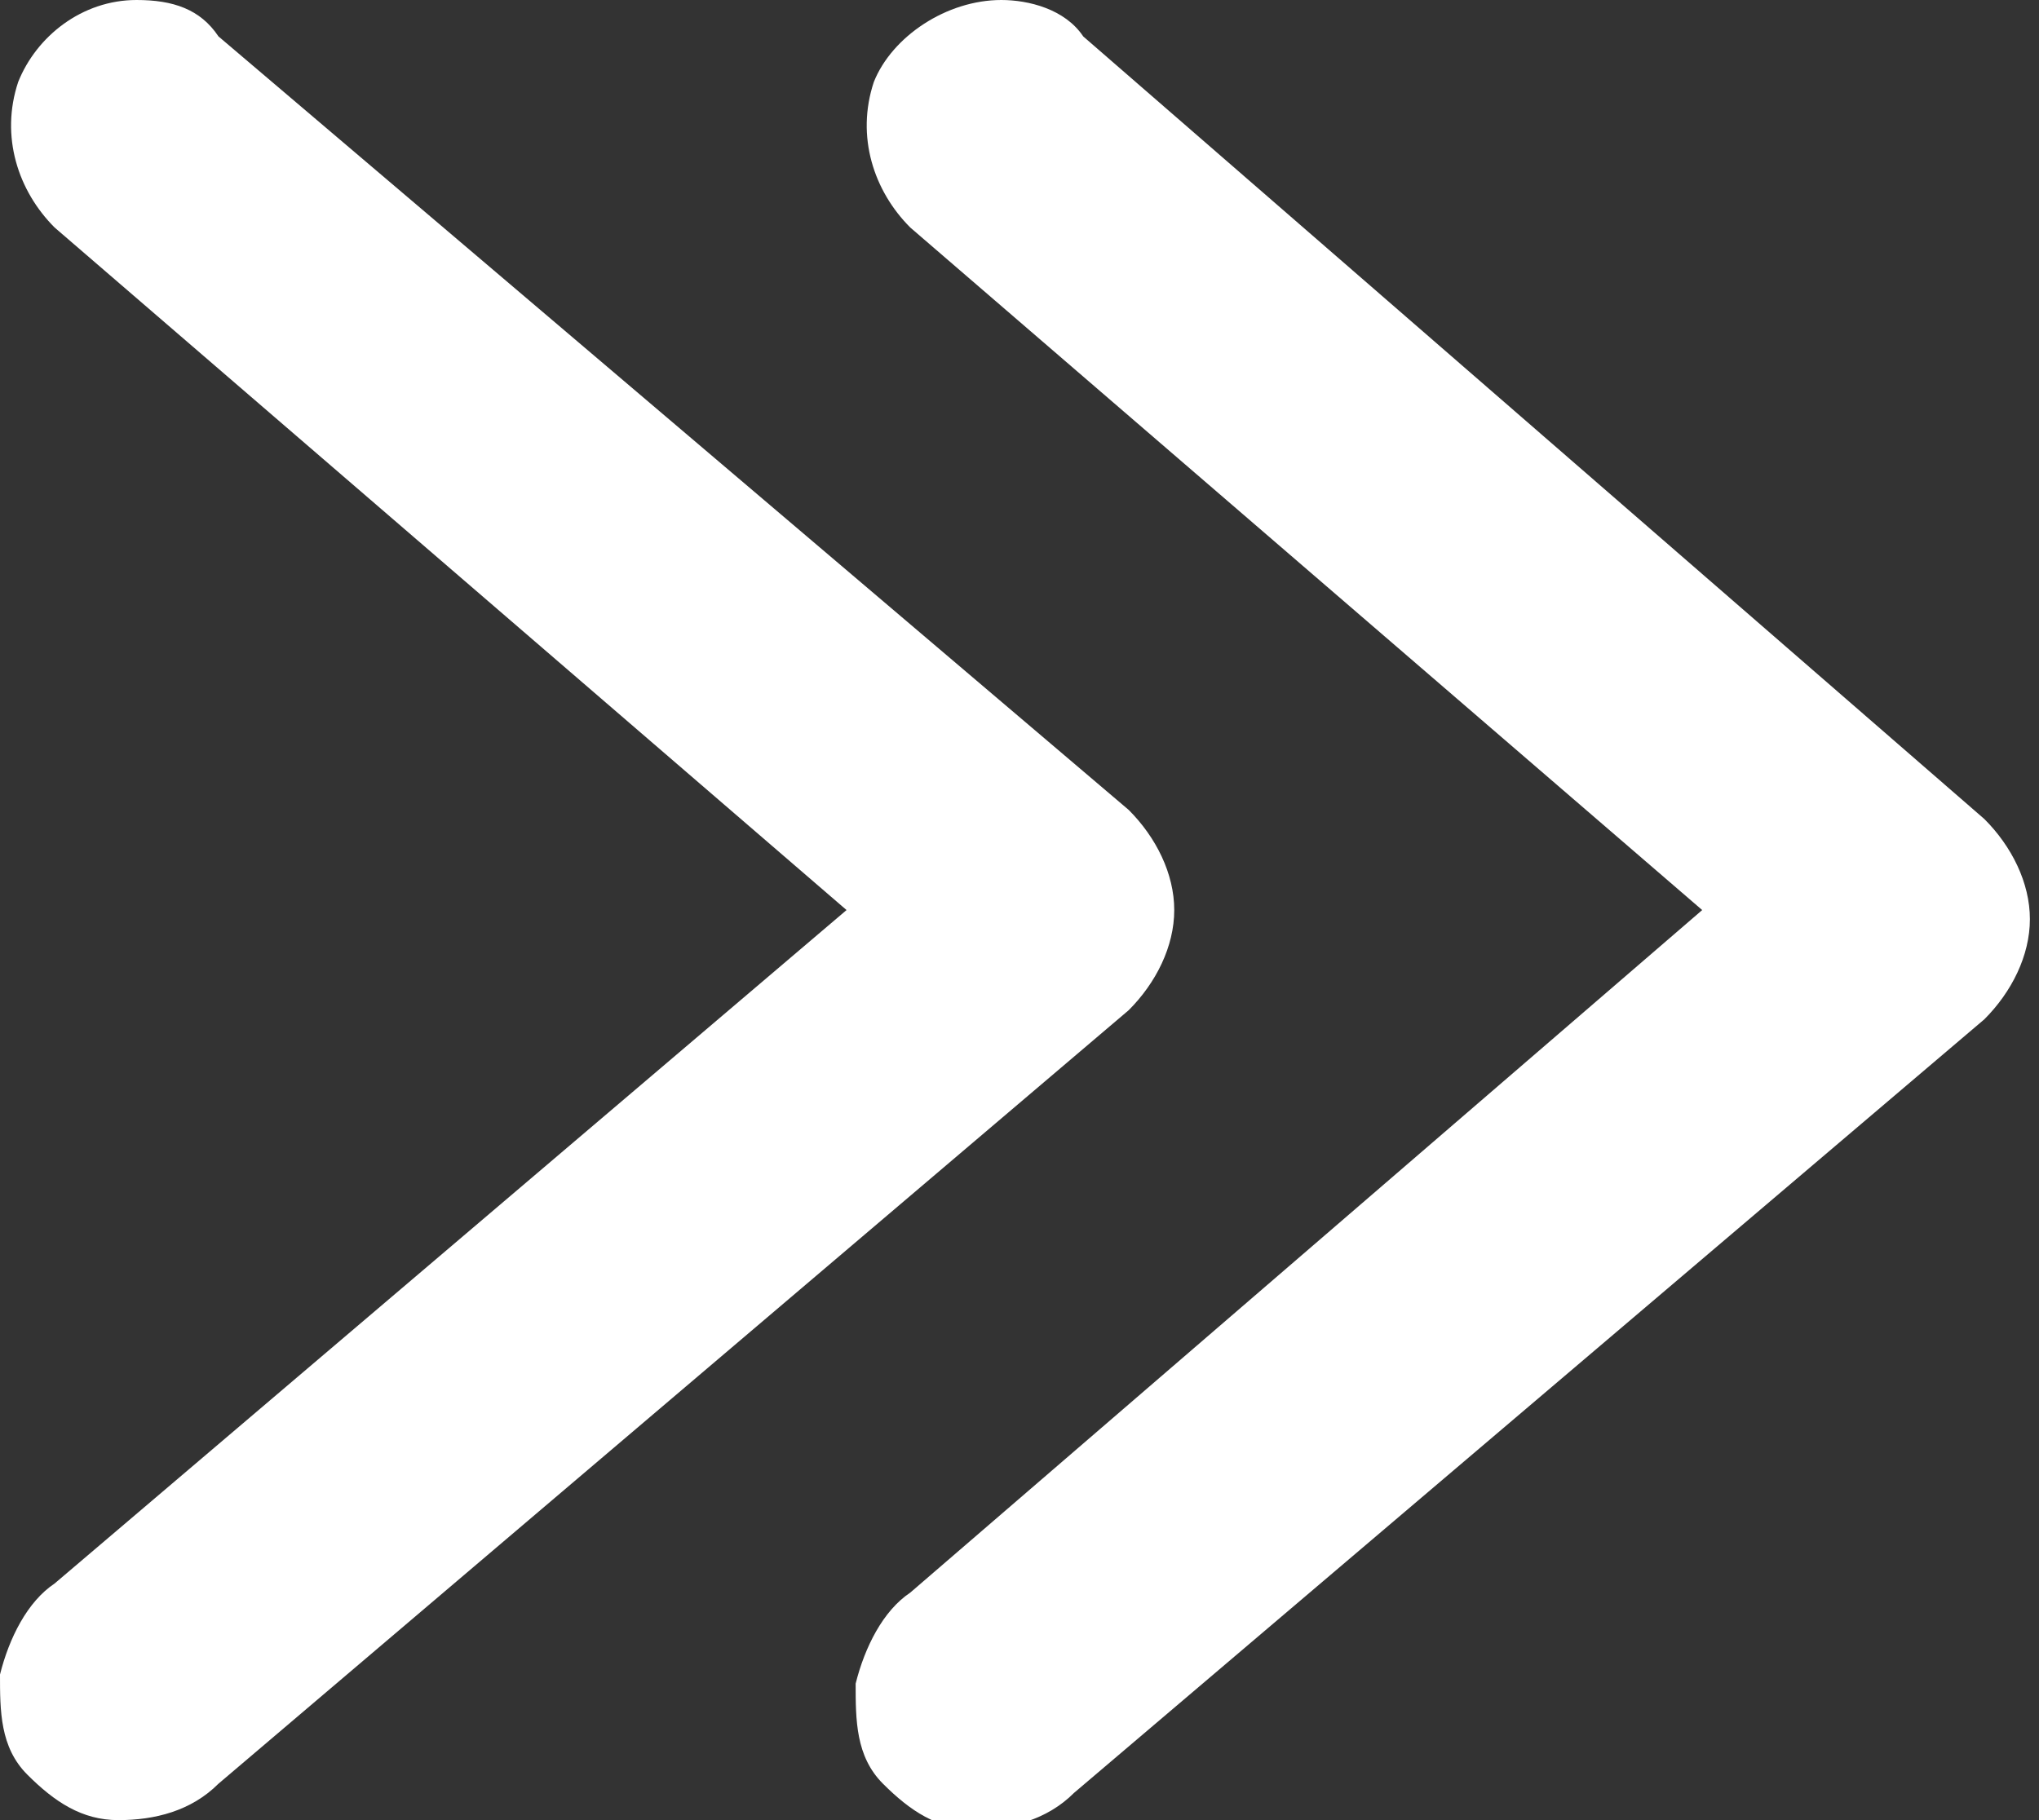
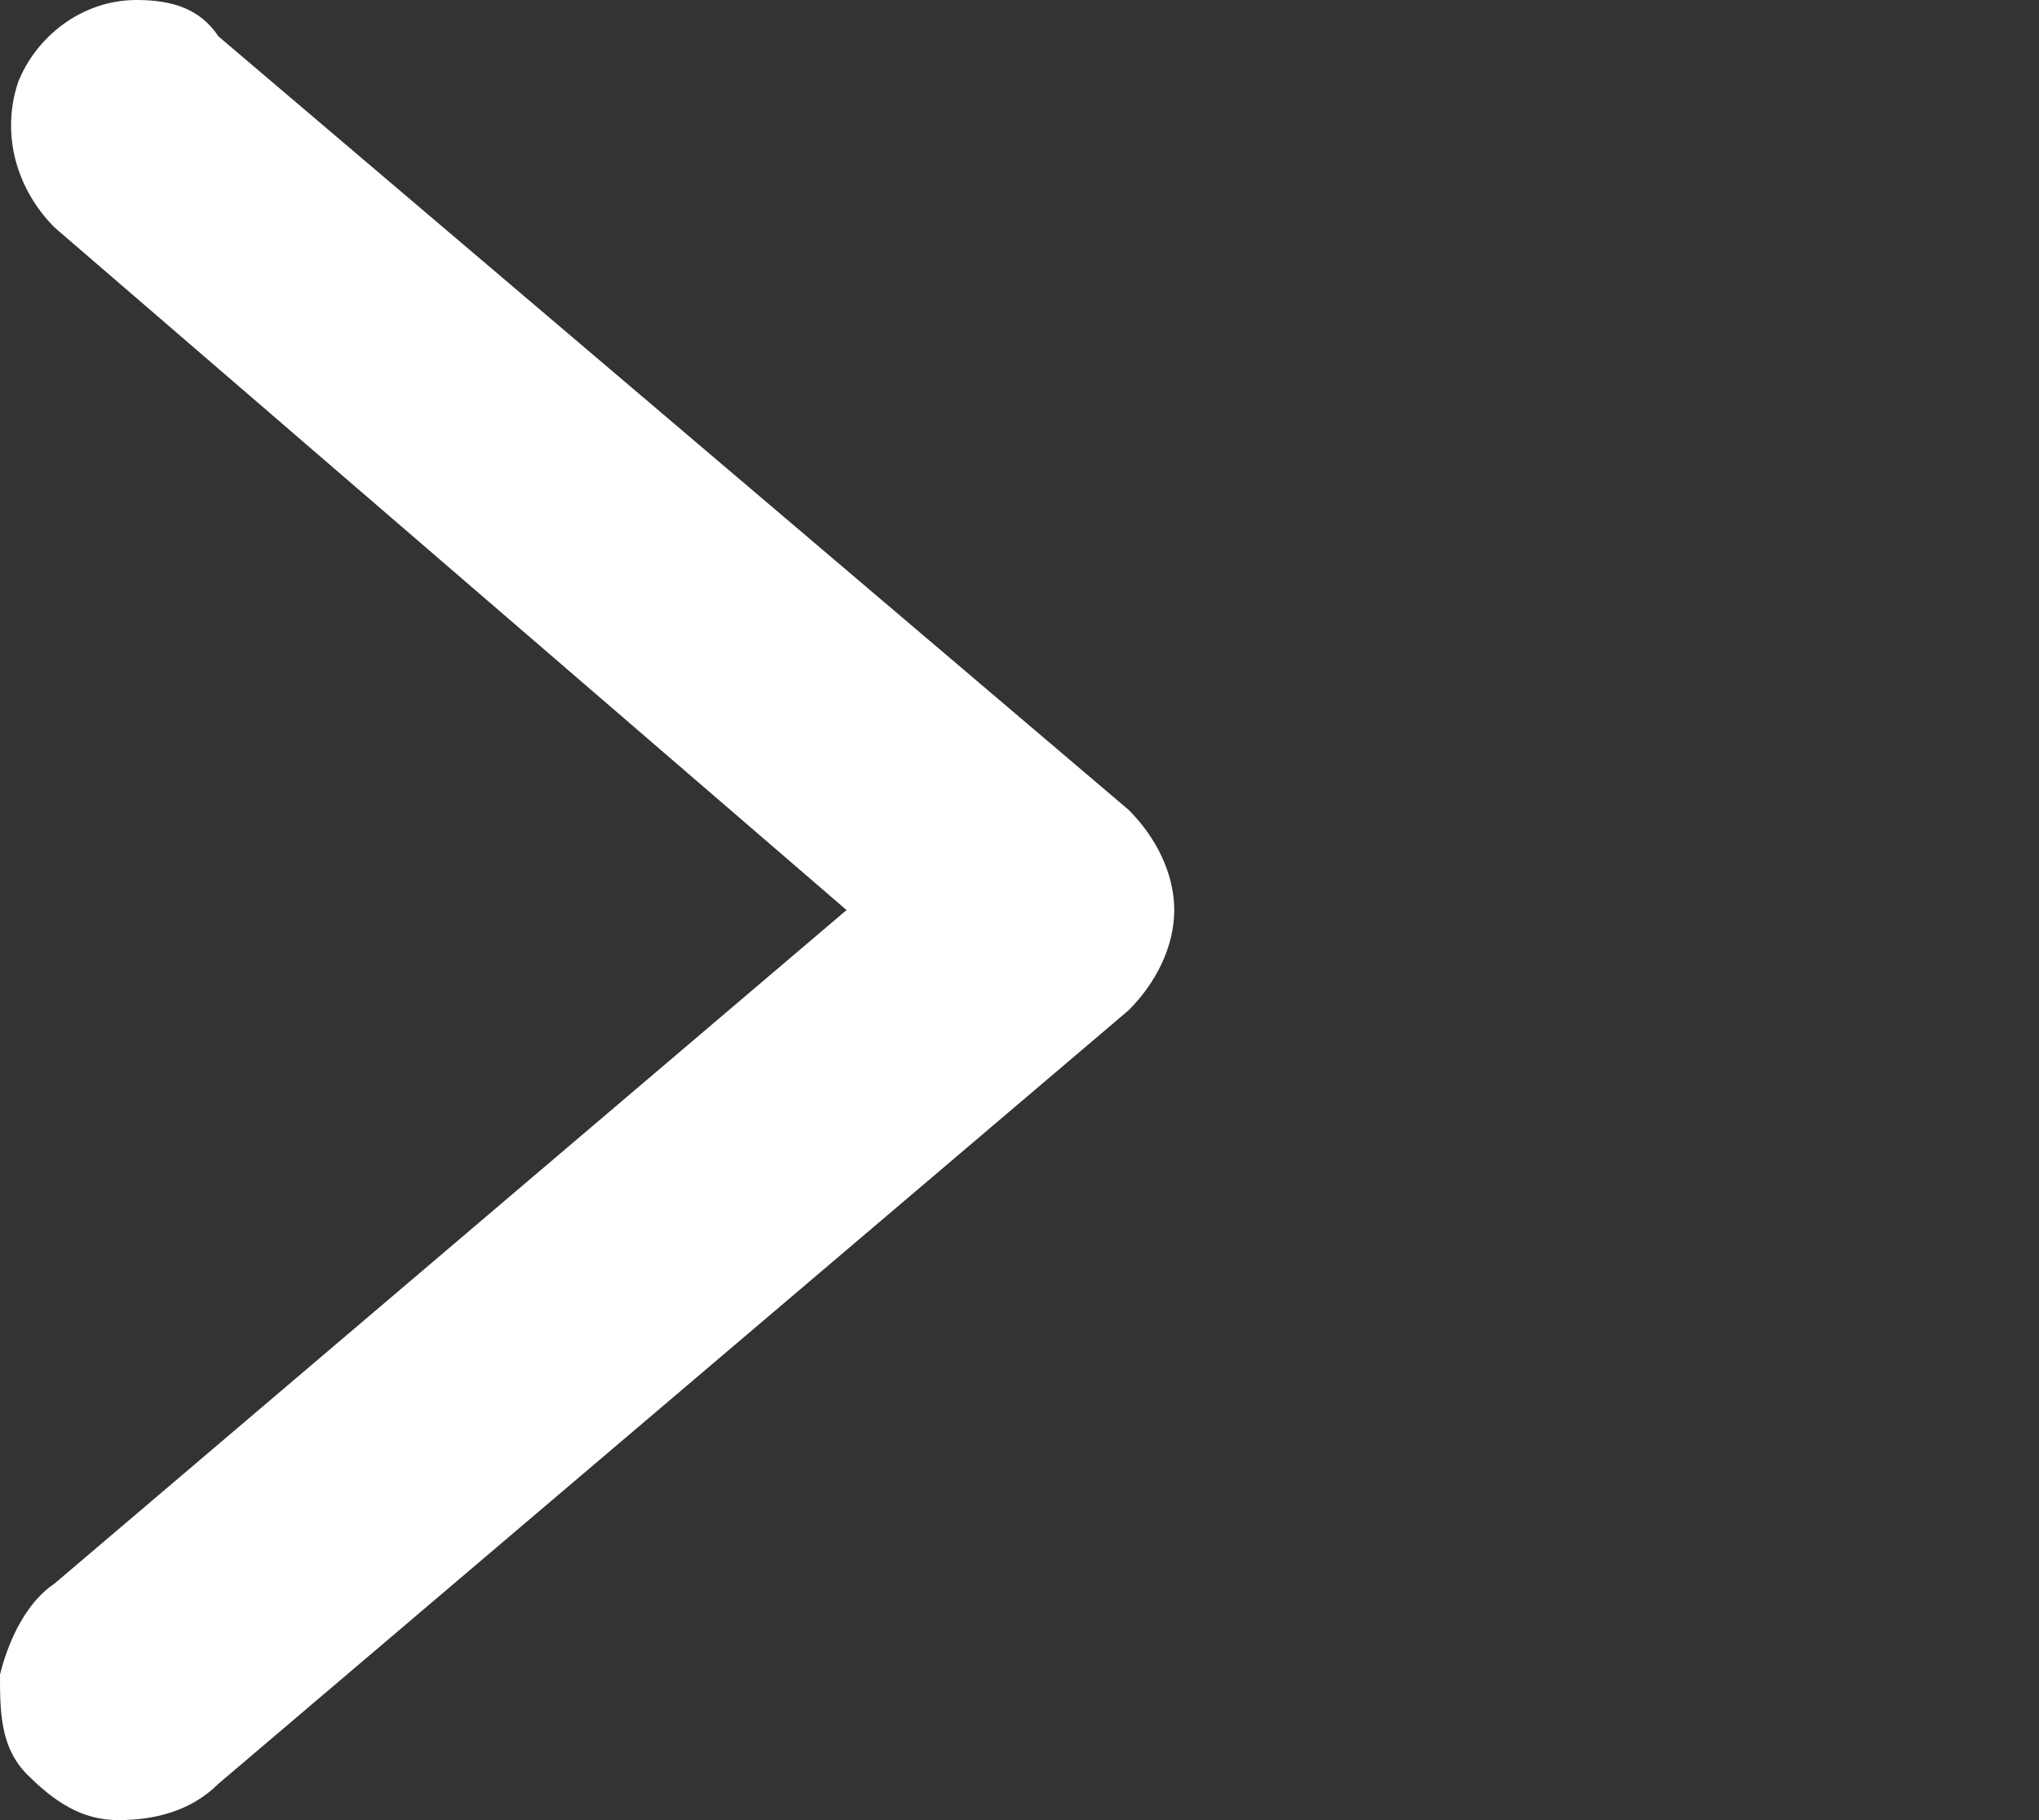
<svg xmlns="http://www.w3.org/2000/svg" version="1.1" id="_レイヤー_1" x="0px" y="0px" viewBox="0 0 22.4 20" enable-background="new 0 0 22.4 20" xml:space="preserve">
  <rect x="0" y="0" width="22.4" height="20" fill="#333333" stroke="none" />
  <path fill="#FFFFFF" d="M1.5,0C0.9,0,0.4,0.4,0.2,0.9C0,1.5,0.2,2.1,0.6,2.5L9.3,10l-8.7,7.4c-0.3,0.2-0.5,0.6-0.6,1  c0,0.4,0,0.8,0.3,1.1c0.3,0.3,0.6,0.5,1,0.5s0.8-0.1,1.1-0.4l10-8.5c0.3-0.3,0.5-0.7,0.5-1.1s-0.2-0.8-0.5-1.1l-10-8.5  C2.2,0.1,1.9,0,1.5,0L1.5,0z" />
-   <path fill="#FFFFFF" d="M11,0c-0.6,0-1.2,0.4-1.4,0.9c-0.2,0.6,0,1.2,0.4,1.6l8.7,7.5L10,17.5c-0.3,0.2-0.5,0.6-0.6,1  c0,0.4,0,0.8,0.3,1.1c0.3,0.3,0.6,0.5,1,0.5s0.8-0.1,1.1-0.4l10-8.5c0.3-0.3,0.5-0.7,0.5-1.1S22.1,9.3,21.8,9l-9.9-8.6  C11.7,0.1,11.3,0,11,0L11,0z" />
</svg>